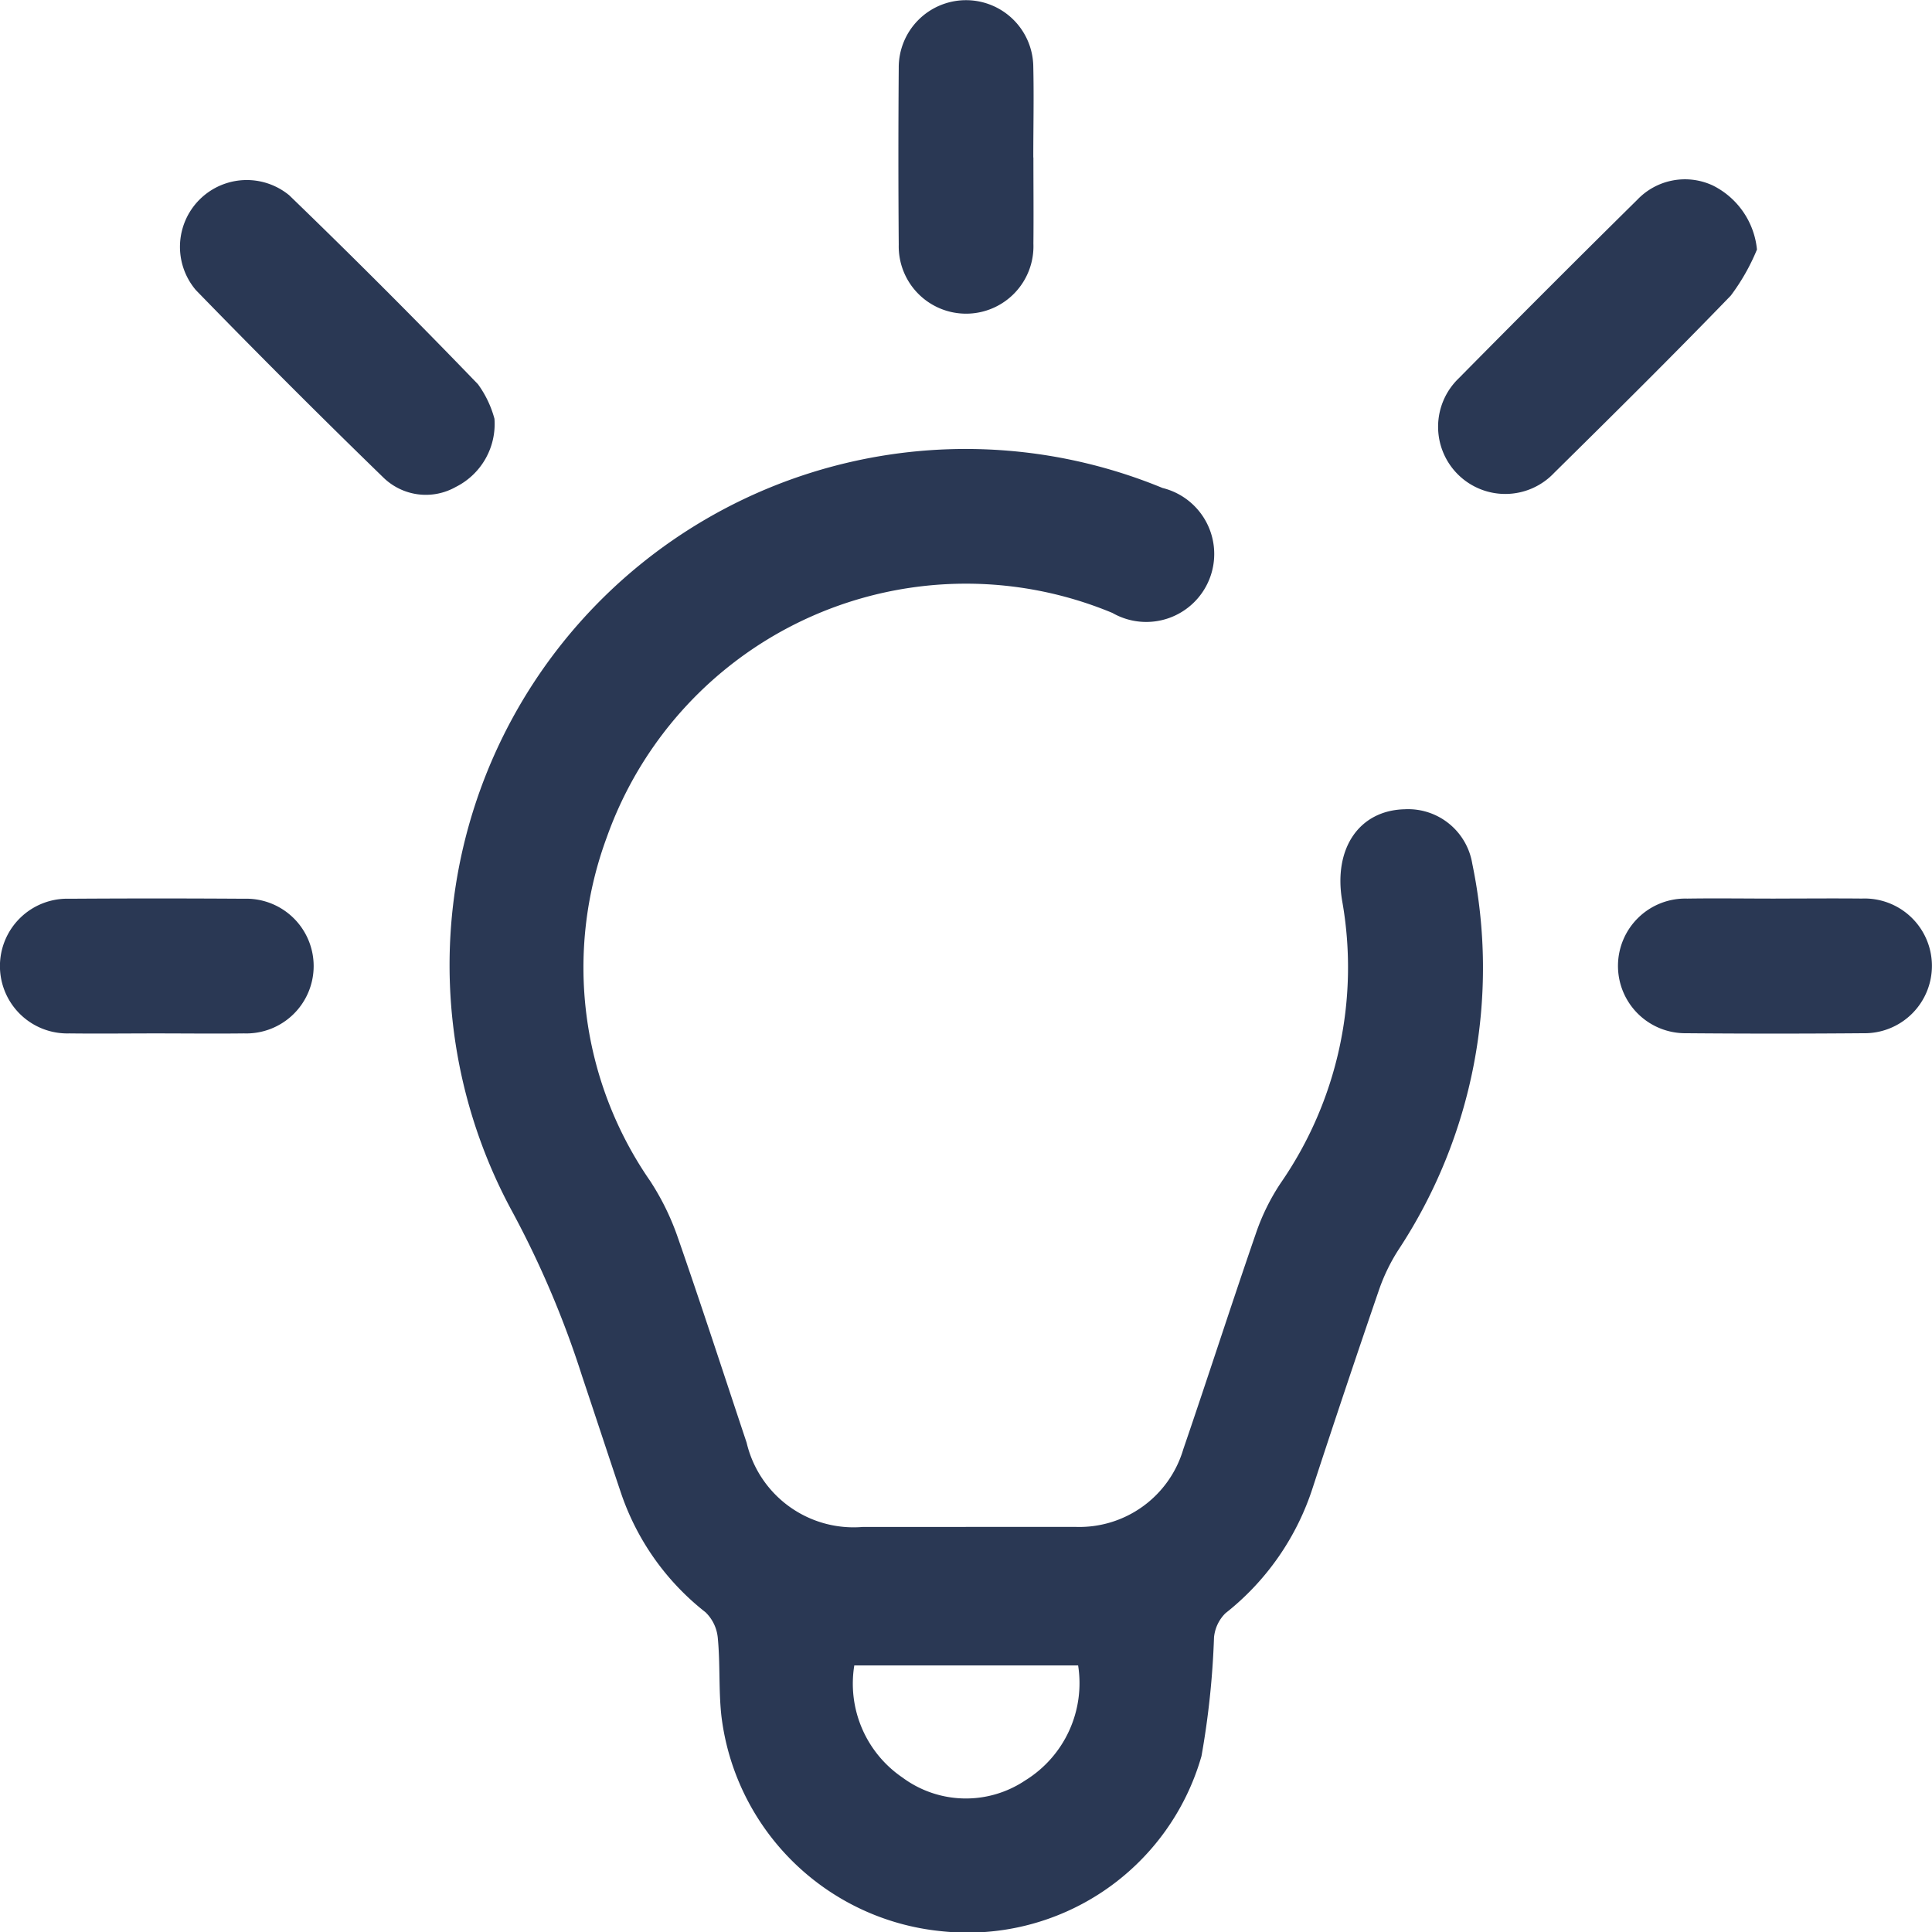
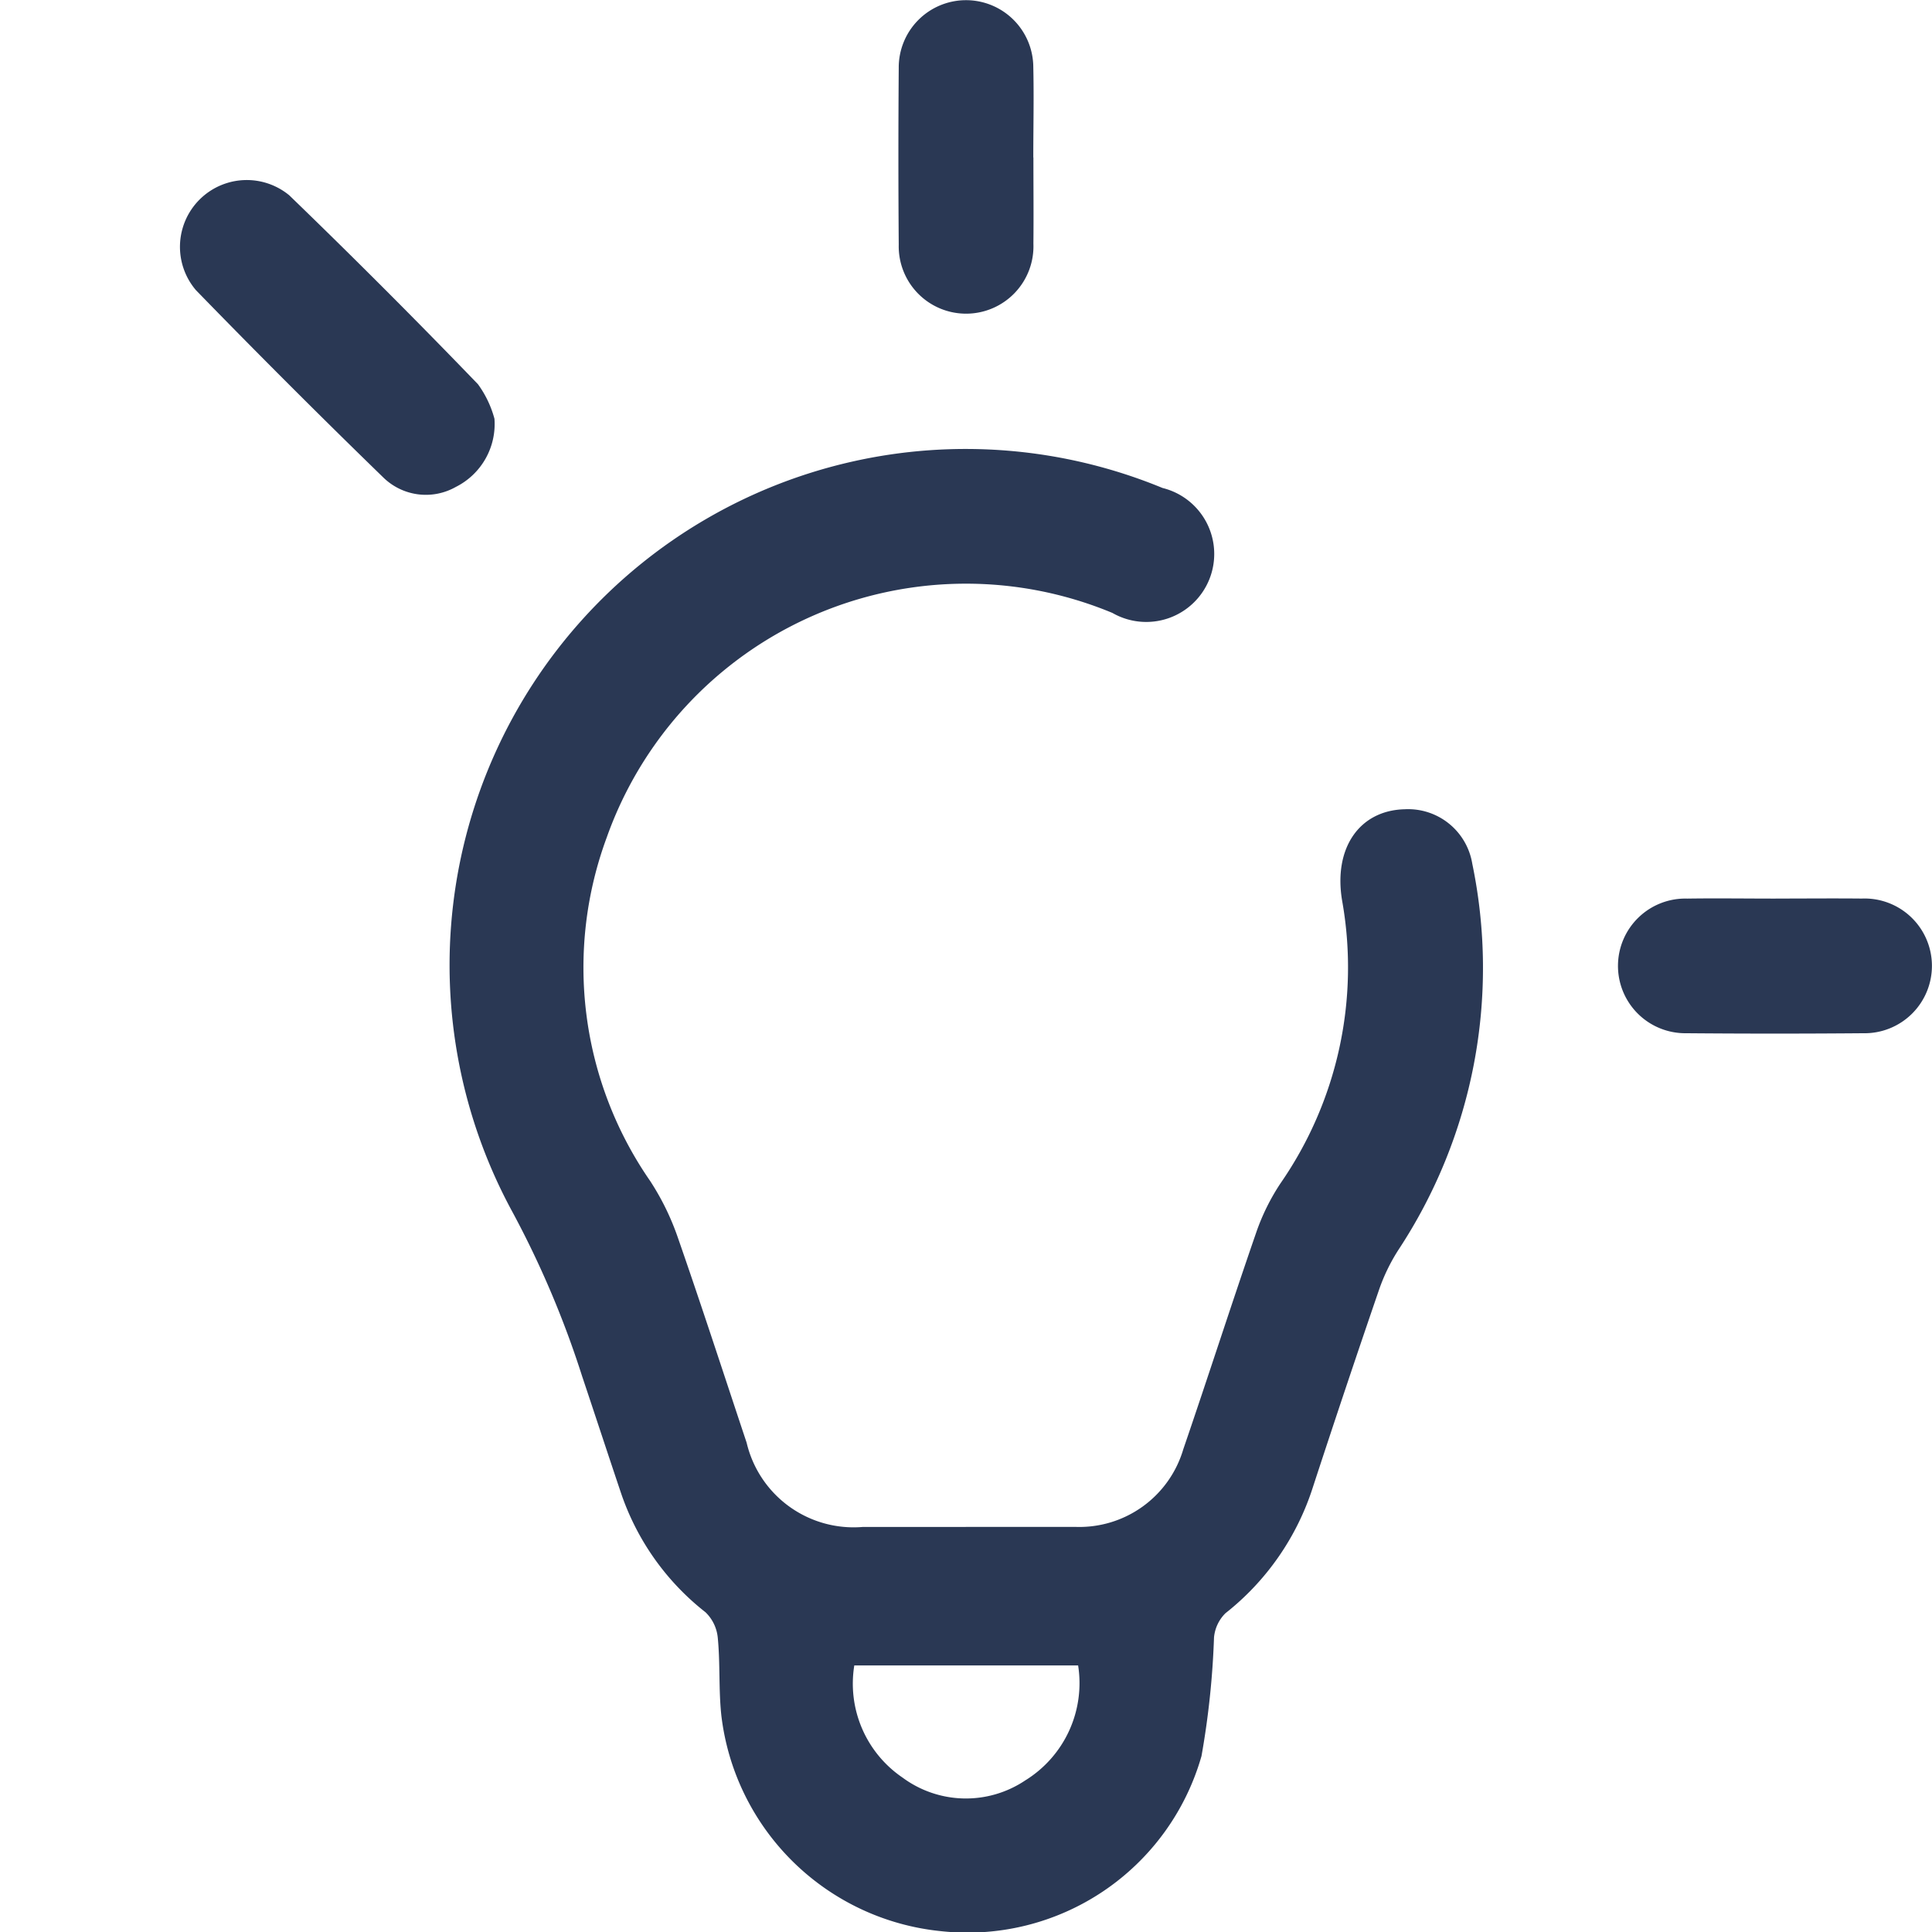
<svg xmlns="http://www.w3.org/2000/svg" id="Raggruppa_81" data-name="Raggruppa 81" width="54" height="54" viewBox="0 0 54 54">
  <defs>
    <clipPath id="clip-path">
      <rect id="Rettangolo_56" data-name="Rettangolo 56" width="54" height="54" fill="#2a3854" />
    </clipPath>
  </defs>
-   <rect id="Rettangolo_57" data-name="Rettangolo 57" width="54" height="54" fill="rgba(234,234,234,0)" />
  <g id="Raggruppa_80" data-name="Raggruppa 80" clip-path="url(#clip-path)">
    <path id="Tracciato_141" data-name="Tracciato 141" d="M120.951,136.7c1.021,0,2.041,0,3.062,0a3.029,3.029,0,0,0,3.02-2.172c.693-2.02,1.345-4.054,2.043-6.072a6.047,6.047,0,0,1,.673-1.358,10.6,10.6,0,0,0,1.723-7.9c-.247-1.461.475-2.525,1.749-2.556a1.817,1.817,0,0,1,1.888,1.519,14.32,14.32,0,0,1-2.073,10.81,5.238,5.238,0,0,0-.532,1.1q-.945,2.752-1.849,5.518a7.318,7.318,0,0,1-2.444,3.524,1.093,1.093,0,0,0-.32.677,23.475,23.475,0,0,1-.35,3.316A6.8,6.8,0,0,1,120.263,148a6.872,6.872,0,0,1-6.141-6.018c-.079-.719-.031-1.451-.1-2.172a1.139,1.139,0,0,0-.344-.724,7.14,7.14,0,0,1-2.373-3.366c-.362-1.077-.716-2.157-1.077-3.235a26.942,26.942,0,0,0-1.94-4.576,14.426,14.426,0,0,1,18.164-20.247,1.9,1.9,0,1,1-1.4,3.493,10.653,10.653,0,0,0-14.132,6.268,10.478,10.478,0,0,0,1.212,9.61,7.166,7.166,0,0,1,.75,1.515c.671,1.924,1.3,3.863,1.946,5.8a3.072,3.072,0,0,0,3.242,2.354h2.885m3.138,3.87h-6.256a3.174,3.174,0,0,0,1.351,3.137,2.977,2.977,0,0,0,3.427.077,3.194,3.194,0,0,0,1.478-3.213" transform="translate(-93.959 -94.023)" fill="#2a3854" />
    <path id="Tracciato_142" data-name="Tracciato 142" d="M51.28,49.145A1.966,1.966,0,0,1,50.2,51.052a1.7,1.7,0,0,1-2.026-.264q-2.656-2.58-5.238-5.236A1.867,1.867,0,0,1,45.544,42.9q2.684,2.593,5.275,5.281a2.917,2.917,0,0,1,.461.965" transform="translate(-37.46 -37.442)" fill="#2a3854" />
-     <path id="Tracciato_143" data-name="Tracciato 143" d="M350.175,44.525a5.86,5.86,0,0,1-.73,1.285c-1.62,1.677-3.277,3.317-4.937,4.955a1.878,1.878,0,1,1-2.666-2.644q2.477-2.51,4.988-4.988a1.84,1.84,0,0,1,2.111-.4,2.243,2.243,0,0,1,1.235,1.793" transform="translate(-301.068 -37.549)" fill="#2a3854" />
    <path id="Tracciato_144" data-name="Tracciato 144" d="M216.976,4.4c0,.8.008,1.607,0,2.411a1.883,1.883,0,1,1-3.764.027q-.019-2.469,0-4.939a1.88,1.88,0,1,1,3.761-.027c.019.842,0,1.685,0,2.528" transform="translate(-188.092 0)" fill="#2a3854" />
-     <path id="Tracciato_145" data-name="Tracciato 145" d="M4.351,217.026c-.8,0-1.607.01-2.411,0a1.883,1.883,0,1,1,.005-3.764q2.44-.016,4.88,0a1.883,1.883,0,1,1-.005,3.764c-.823.01-1.646,0-2.47,0" transform="translate(0 -188.142)" fill="#2a3854" />
    <path id="Tracciato_146" data-name="Tracciato 146" d="M388.476,213.274c.8,0,1.607-.008,2.411,0a1.883,1.883,0,1,1,.037,3.764q-2.469.021-4.939,0a1.882,1.882,0,1,1,.022-3.763c.823-.012,1.646,0,2.47,0" transform="translate(-338.849 -188.159)" fill="#2a3854" />
  </g>
</svg>